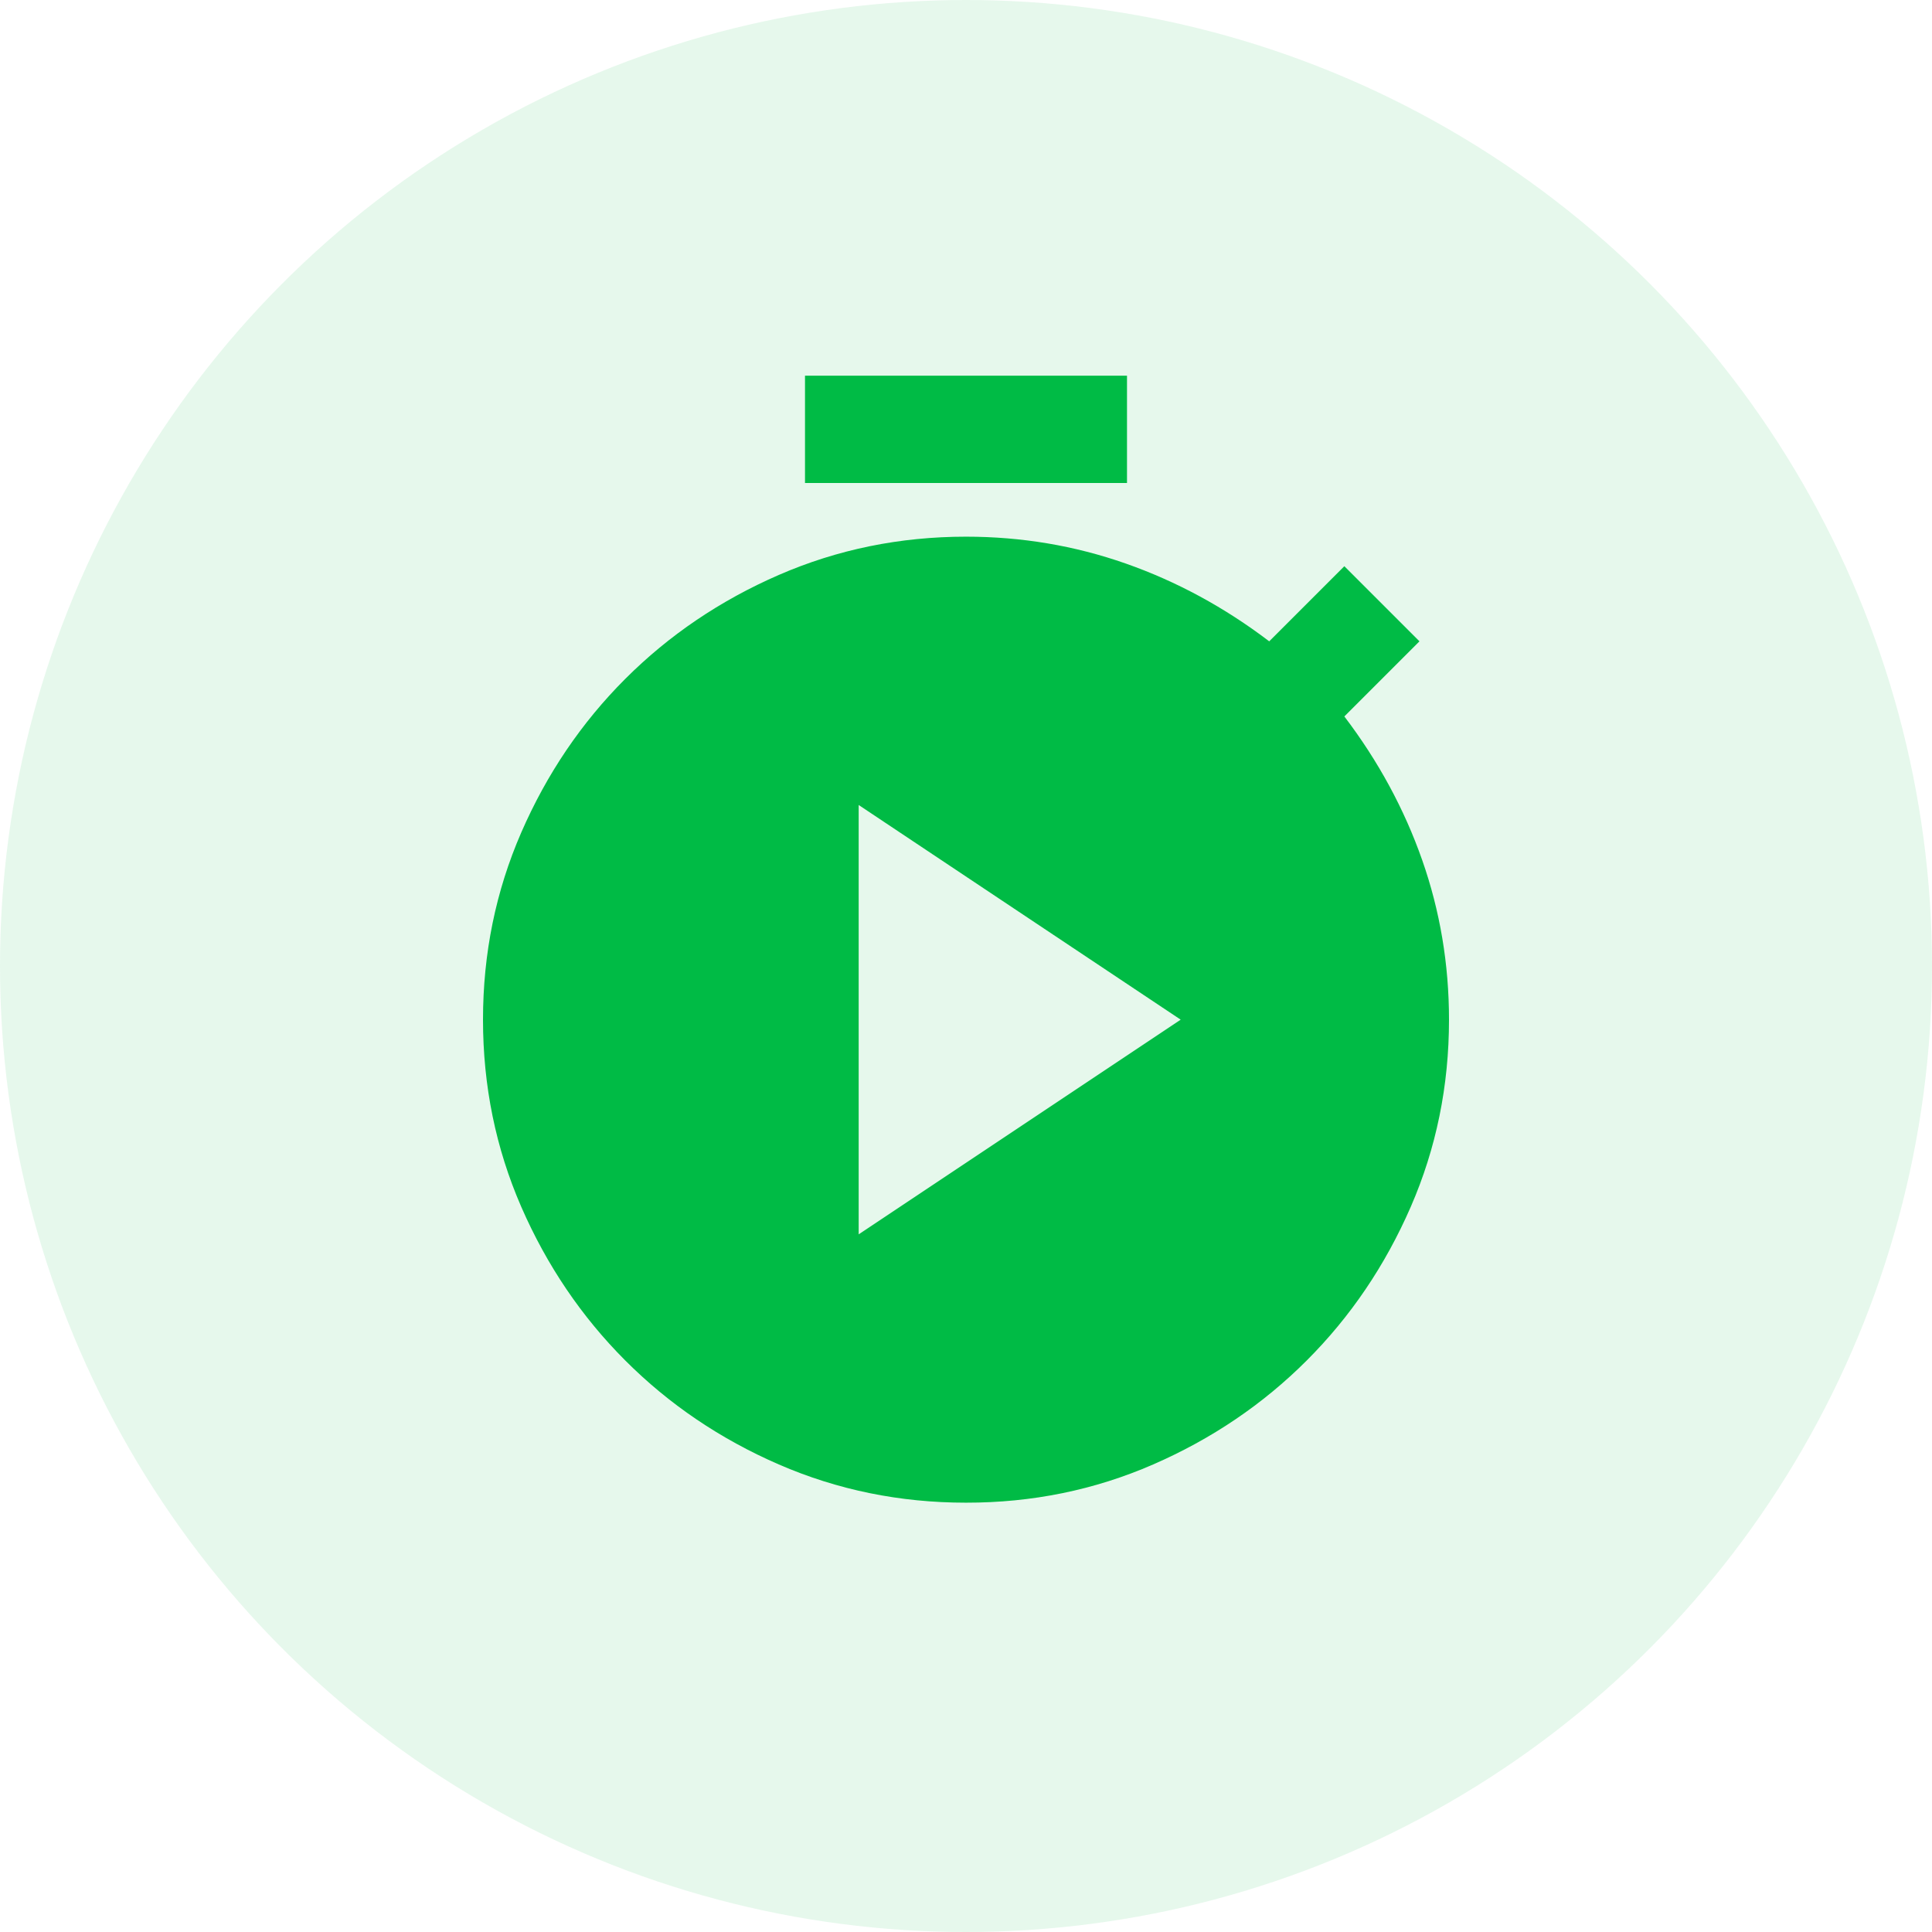
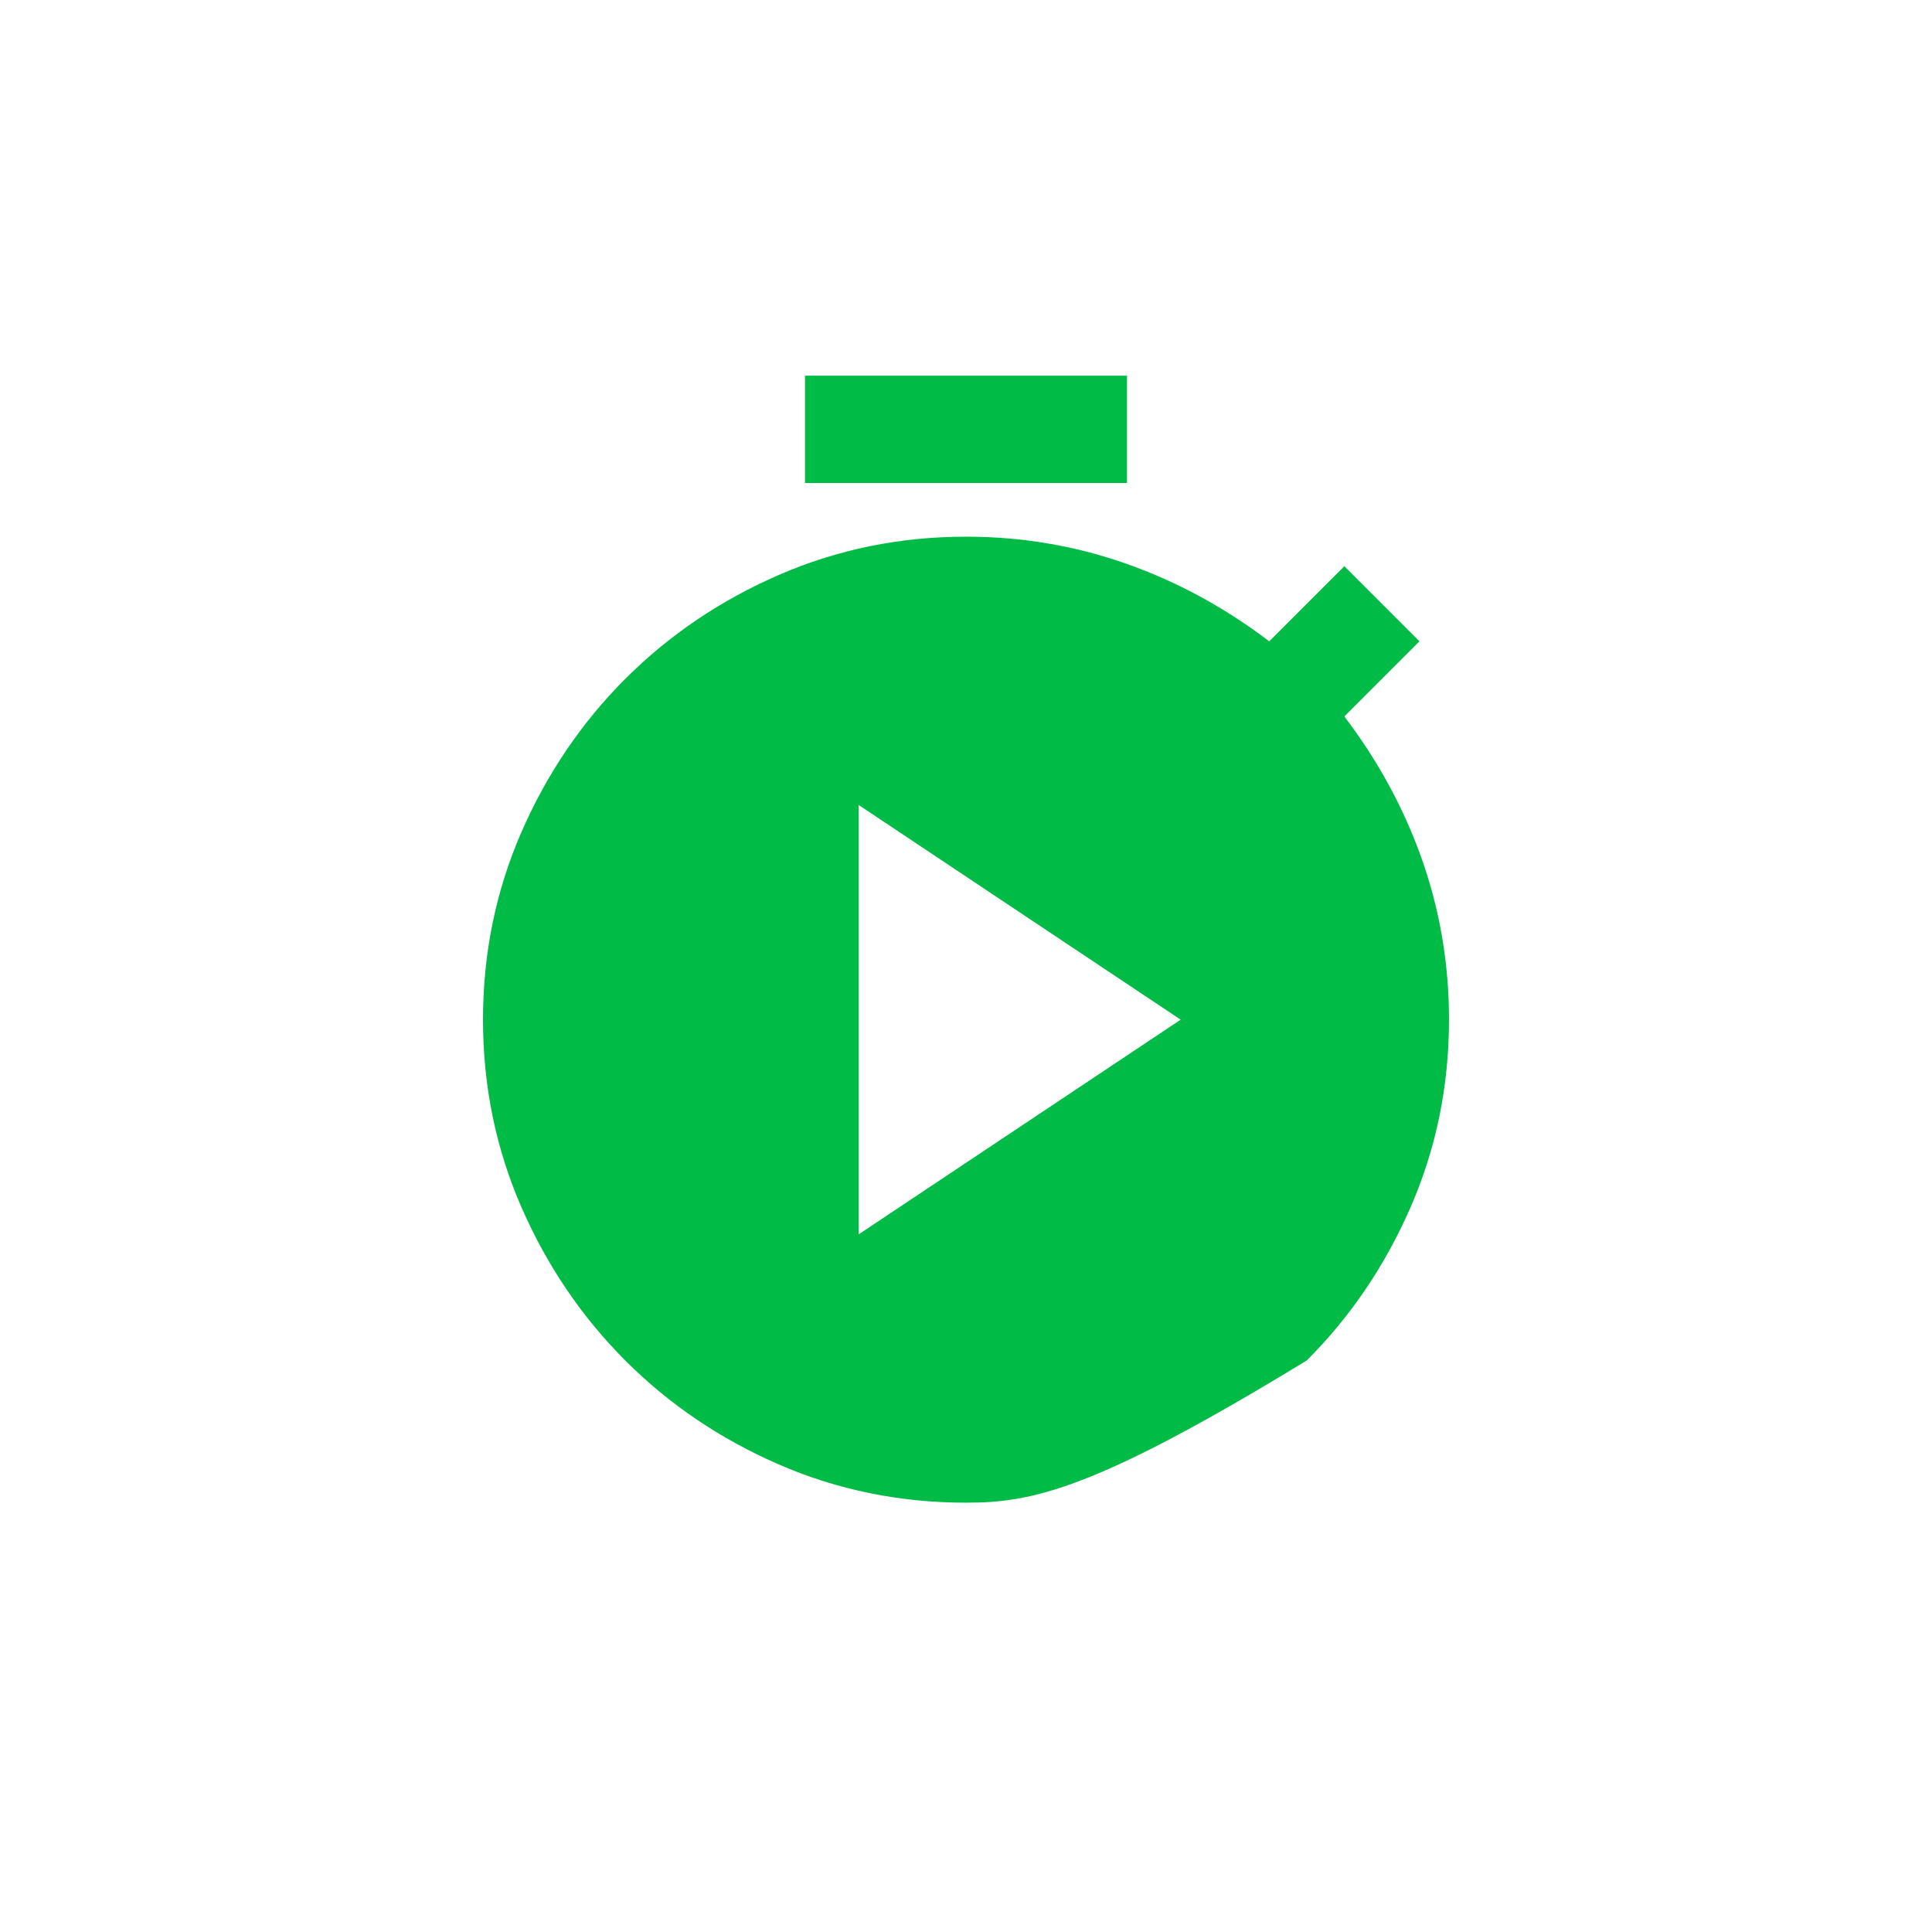
<svg xmlns="http://www.w3.org/2000/svg" width="60" height="60" viewBox="0 0 60 60" fill="none">
-   <circle cx="30" cy="30" r="30" fill="#00BB45" fill-opacity="0.1" />
-   <path d="M25 15V11.667H35V15H25ZM30 46.667C27.944 46.667 26.007 46.271 24.187 45.48C22.367 44.689 20.777 43.612 19.417 42.25C18.057 40.888 16.981 39.297 16.188 37.479C15.396 35.66 15 33.722 15 31.667C15 29.611 15.396 27.674 16.188 25.854C16.981 24.034 18.057 22.444 19.417 21.084C20.777 19.724 22.367 18.648 24.188 17.855C26.009 17.063 27.947 16.667 30 16.667C31.722 16.667 33.375 16.945 34.958 17.5C36.542 18.056 38.028 18.861 39.417 19.917L41.75 17.584L44.083 19.917L41.75 22.25C42.806 23.639 43.611 25.125 44.167 26.709C44.722 28.292 45 29.945 45 31.667C45 33.722 44.604 35.66 43.812 37.48C43.019 39.3 41.943 40.89 40.583 42.25C39.223 43.61 37.633 44.687 35.812 45.48C33.991 46.274 32.053 46.669 30 46.667ZM26.667 38.334L36.667 31.667L26.667 25V38.334Z" fill="#00BB45" />
+   <path d="M25 15V11.667H35V15H25ZM30 46.667C27.944 46.667 26.007 46.271 24.187 45.48C22.367 44.689 20.777 43.612 19.417 42.25C18.057 40.888 16.981 39.297 16.188 37.479C15.396 35.66 15 33.722 15 31.667C15 29.611 15.396 27.674 16.188 25.854C16.981 24.034 18.057 22.444 19.417 21.084C20.777 19.724 22.367 18.648 24.188 17.855C26.009 17.063 27.947 16.667 30 16.667C31.722 16.667 33.375 16.945 34.958 17.5C36.542 18.056 38.028 18.861 39.417 19.917L41.75 17.584L44.083 19.917L41.75 22.25C42.806 23.639 43.611 25.125 44.167 26.709C44.722 28.292 45 29.945 45 31.667C45 33.722 44.604 35.66 43.812 37.48C43.019 39.3 41.943 40.89 40.583 42.25C33.991 46.274 32.053 46.669 30 46.667ZM26.667 38.334L36.667 31.667L26.667 25V38.334Z" fill="#00BB45" />
</svg>